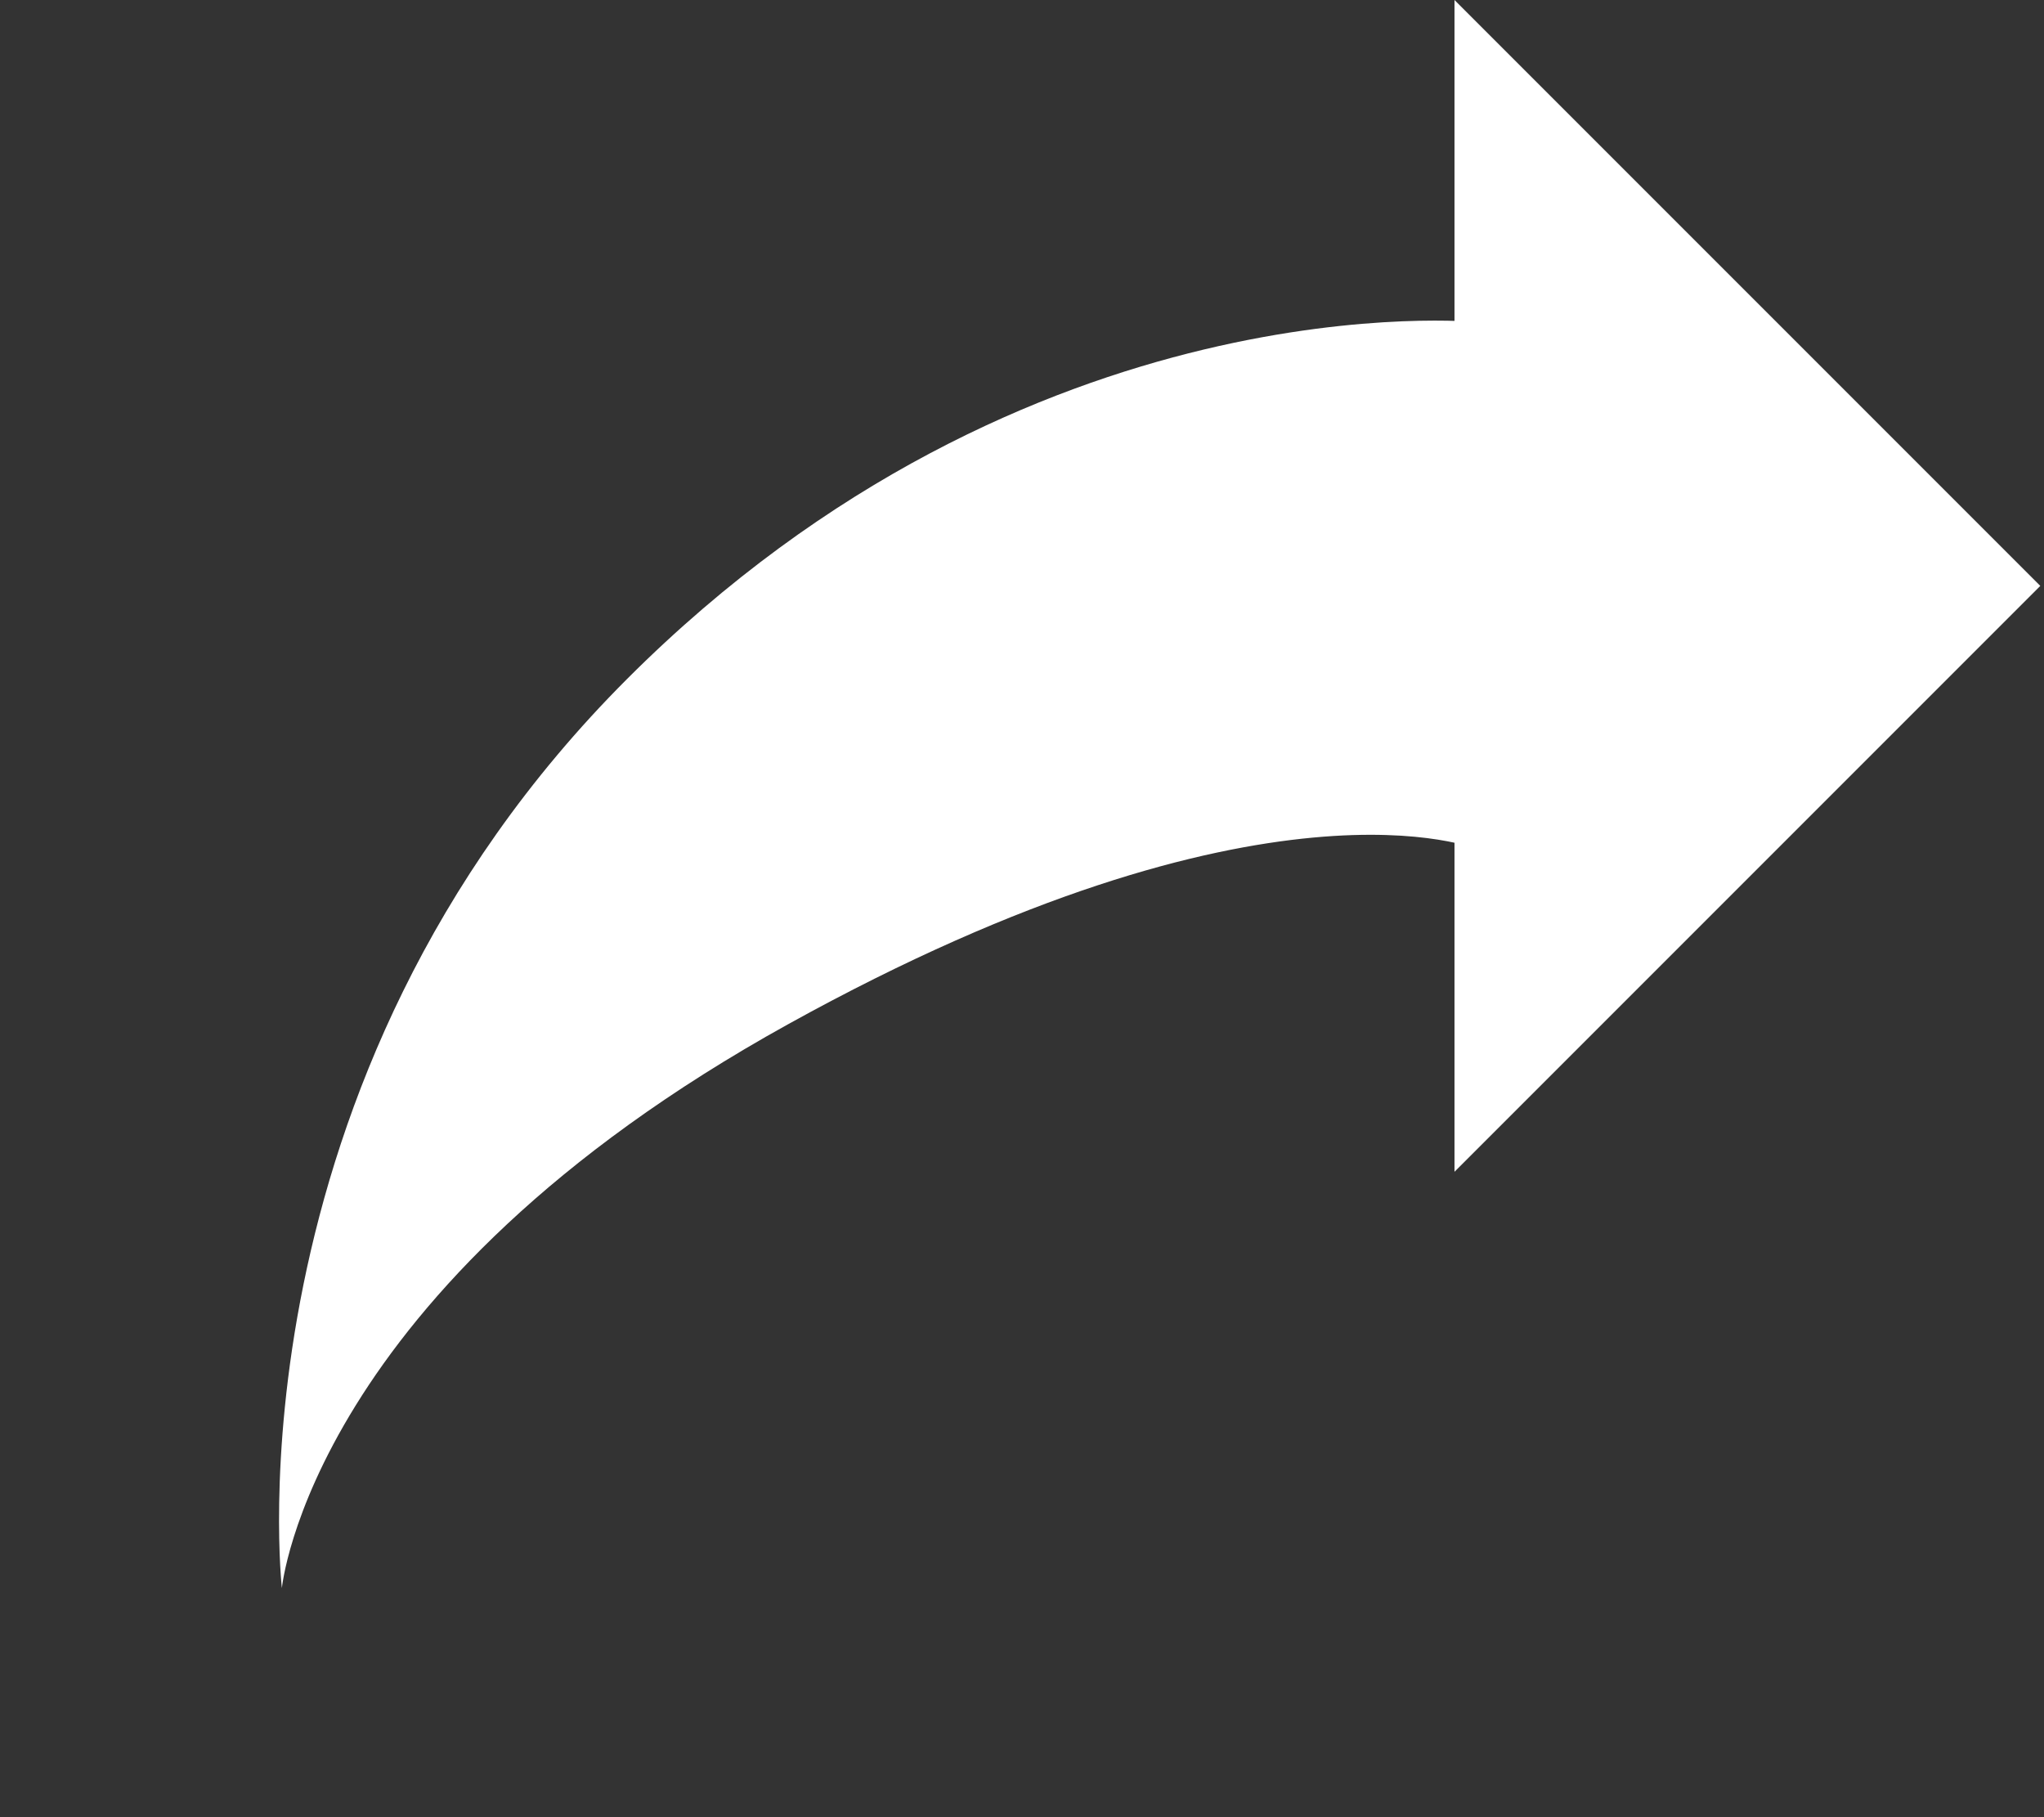
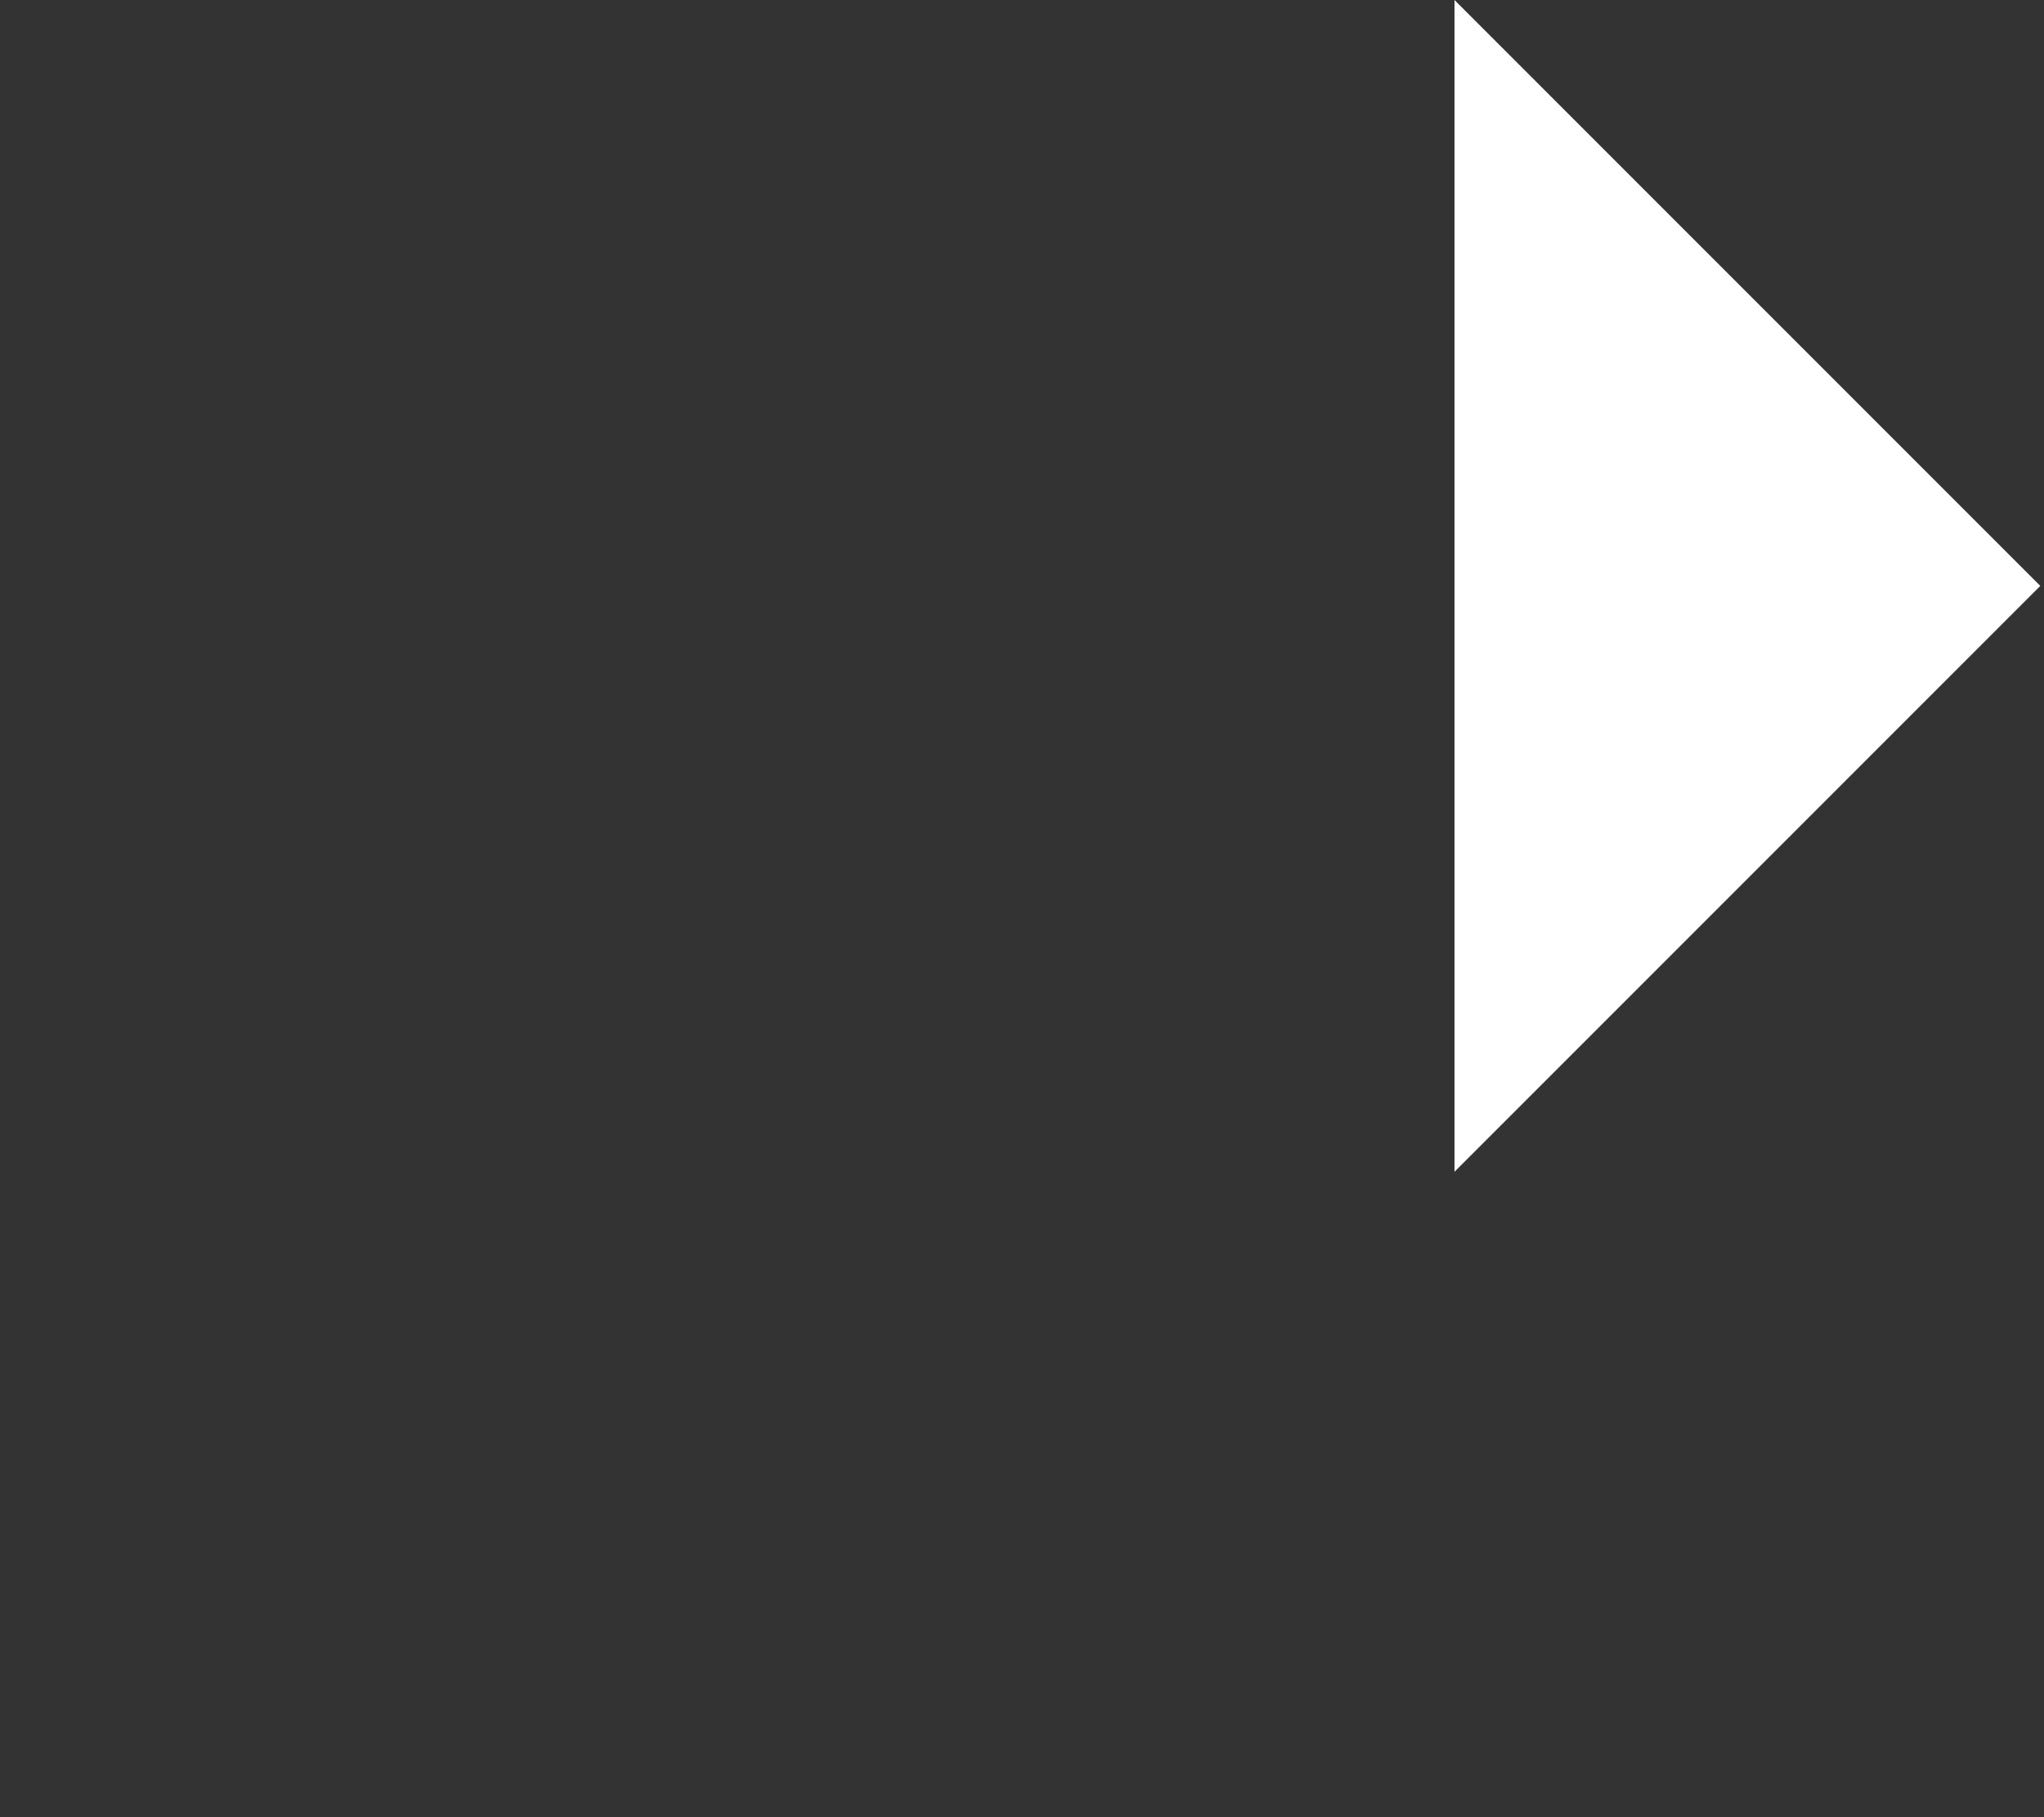
<svg xmlns="http://www.w3.org/2000/svg" width="108" height="96" viewBox="0 0 108 96" fill="none">
  <rect x="0" y="0" width="108" height="96" fill="#333333" stroke="none" />
  <path d="M76.852 0L107.804 30.952L76.852 61.904V30.952V0Z" fill="white" />
-   <path d="M78.115 44.881C78.115 44.881 66.911 40.125 41.644 54.108C16.377 68.091 14.894 83.898 14.894 83.898C14.894 83.898 11.854 57.148 33.133 35.869C54.411 14.591 78.115 17.022 78.115 17.022L78.115 30.951L78.115 44.881Z" fill="white" />
</svg>